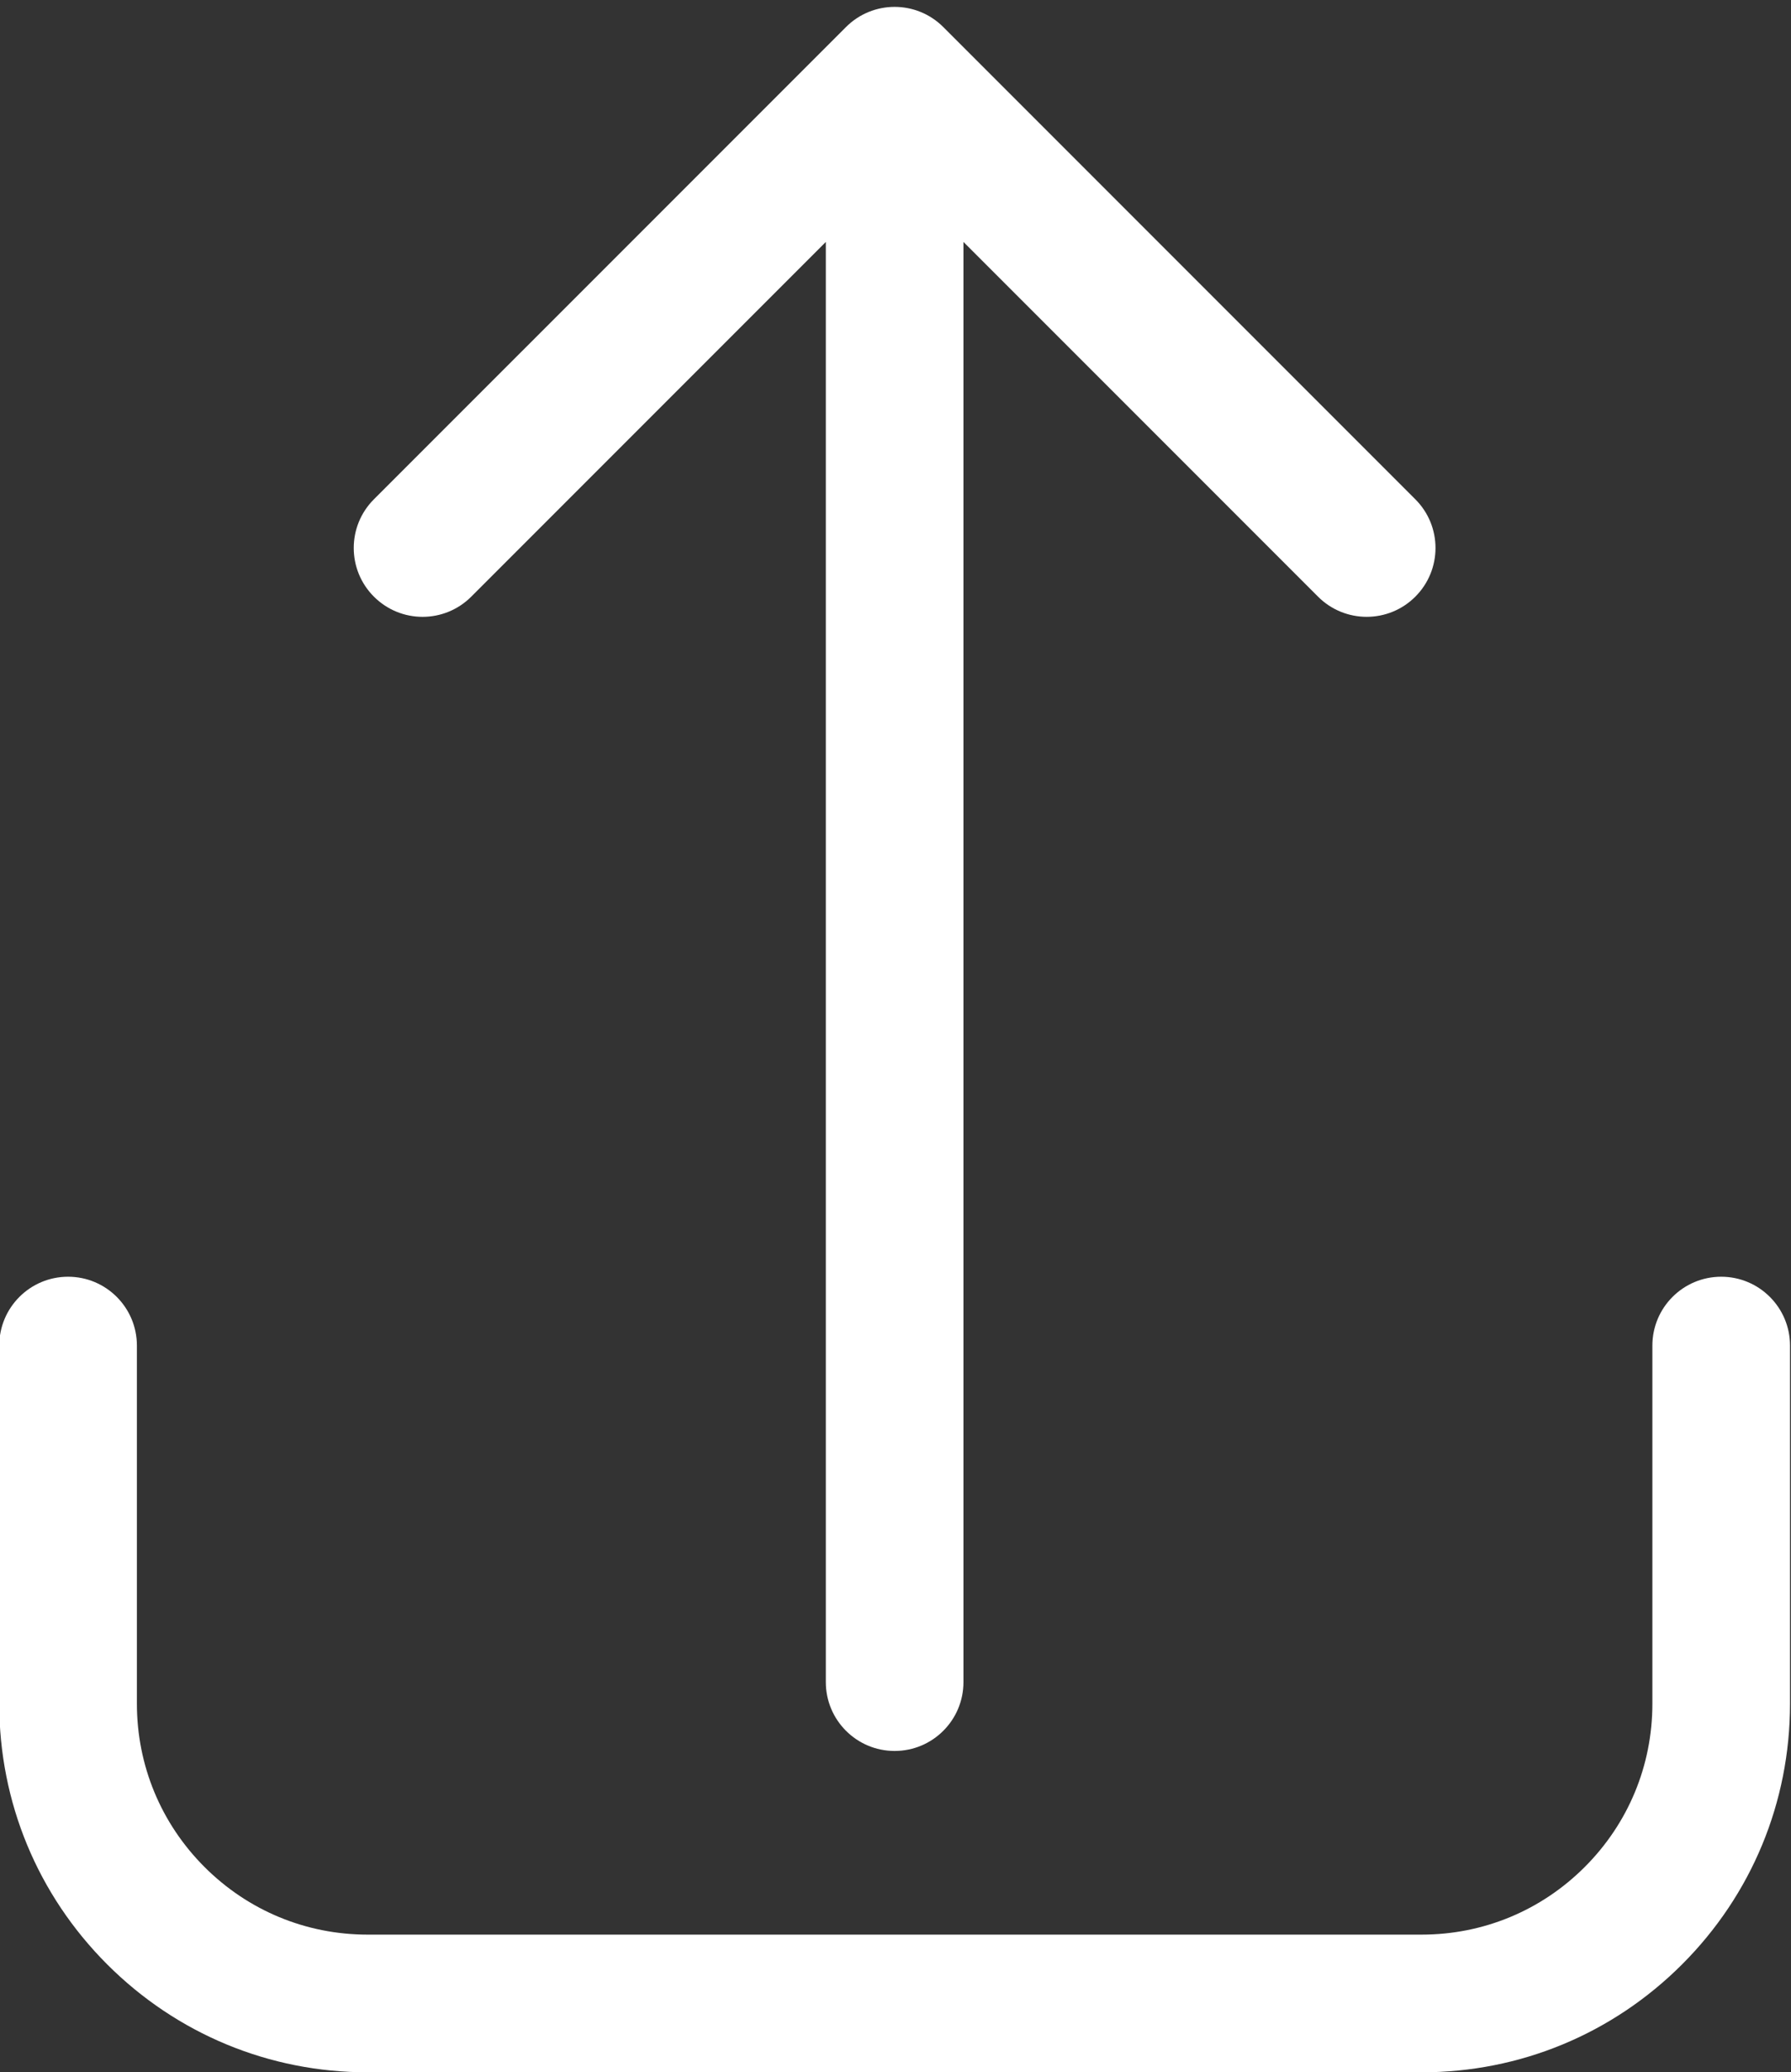
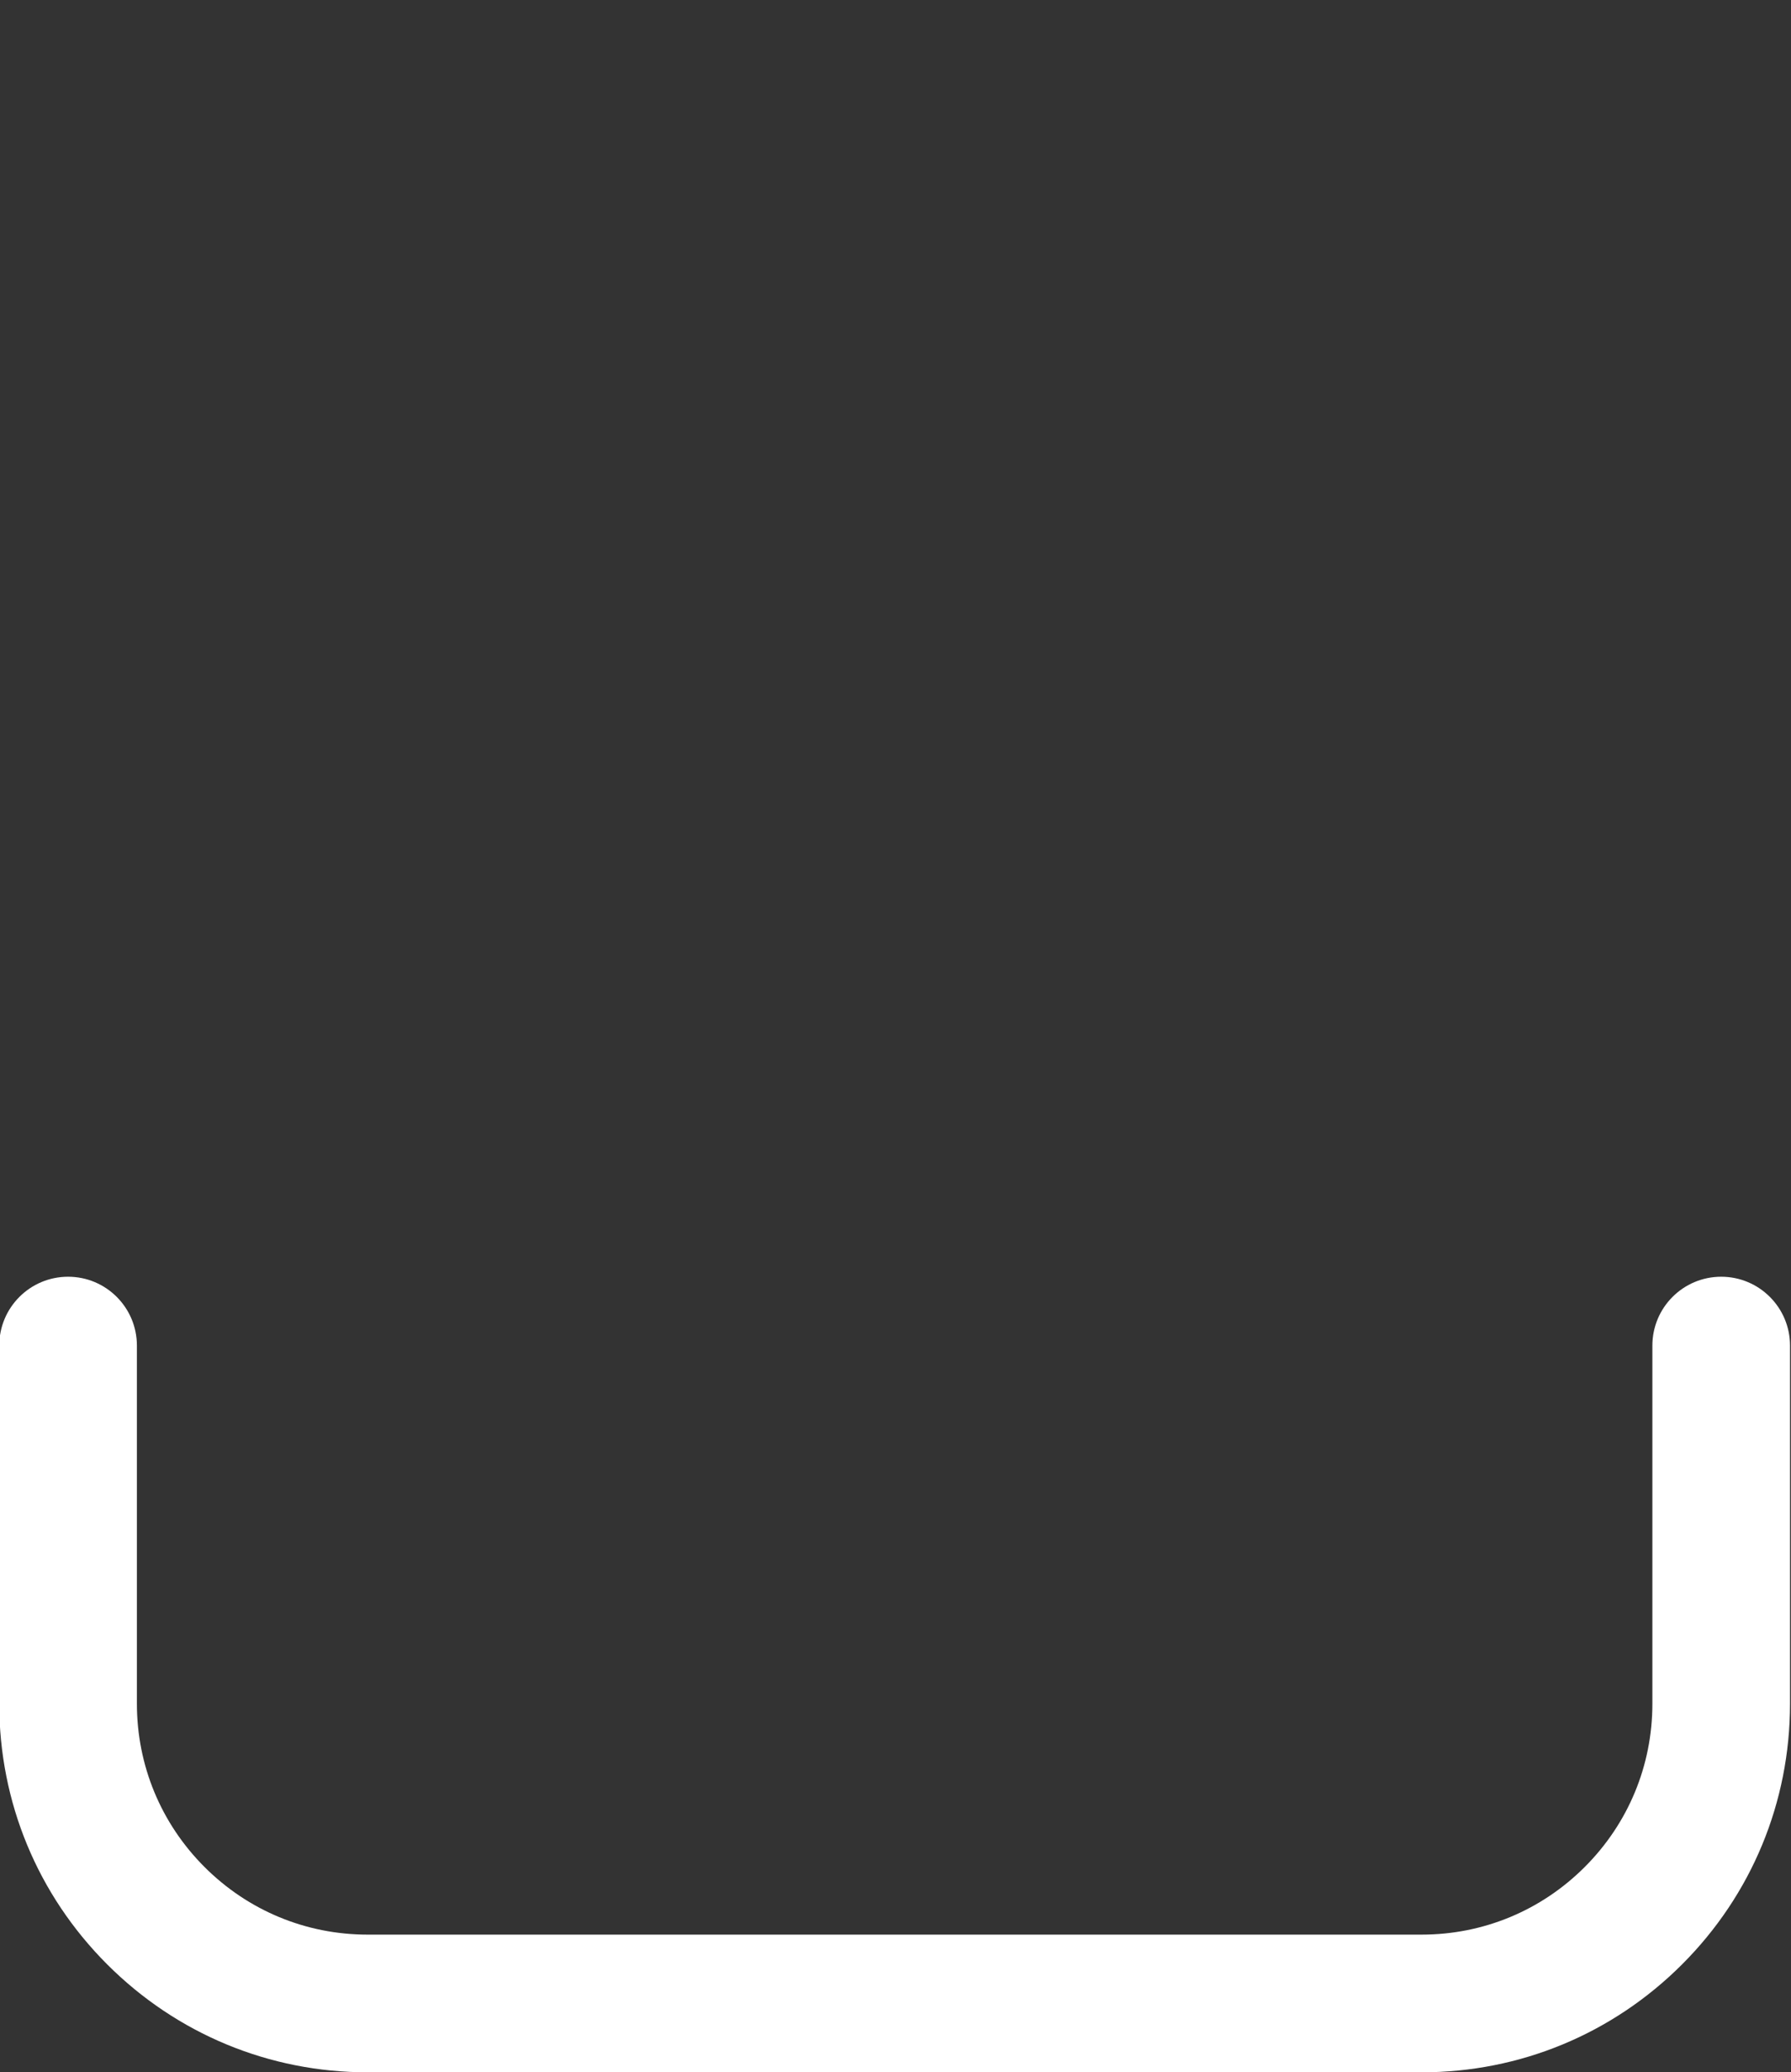
<svg xmlns="http://www.w3.org/2000/svg" fill="#ffffff" height="120.4" preserveAspectRatio="xMidYMid meet" version="1" viewBox="12.0 3.6 104.1 120.4" width="104.1" zoomAndPan="magnify">
  <rect x="12.0" y="3.6" width="104.1" height="120.4" fill="#333333" stroke="none" />
  <g id="change1_1">
-     <path d="M36.562,39.438c1.023,0,2.048-0.391,2.828-1.172L60,17.657v83.672c0,2.209,1.791,4,4,4s4-1.791,4-4V17.657l20.609,20.608 c1.561,1.563,4.096,1.563,5.656,0c1.563-1.562,1.563-4.095,0-5.656L66.828,5.172c-1.563-1.563-4.096-1.563-5.656,0L33.733,32.609 c-1.563,1.562-1.563,4.095,0,5.656C34.515,39.047,35.538,39.438,36.562,39.438z" />
    <path d="M112.043,77.777c-2.209,0-4,1.791-4,4v20.807c0,3.584-1.396,6.952-3.931,9.486c-2.533,2.534-5.901,3.93-9.485,3.93H33.372 c-3.584,0-6.952-1.396-9.486-3.93c-2.533-2.534-3.929-5.903-3.929-9.486V81.777c0-2.209-1.791-4-4-4s-4,1.791-4,4v20.807 c0,5.721,2.228,11.099,6.271,15.143c4.045,4.046,9.423,6.273,15.144,6.273h61.255c5.721,0,11.099-2.228,15.143-6.272 c4.046-4.045,6.273-9.423,6.273-15.144V81.777C116.043,79.568,114.252,77.777,112.043,77.777z" />
  </g>
</svg>